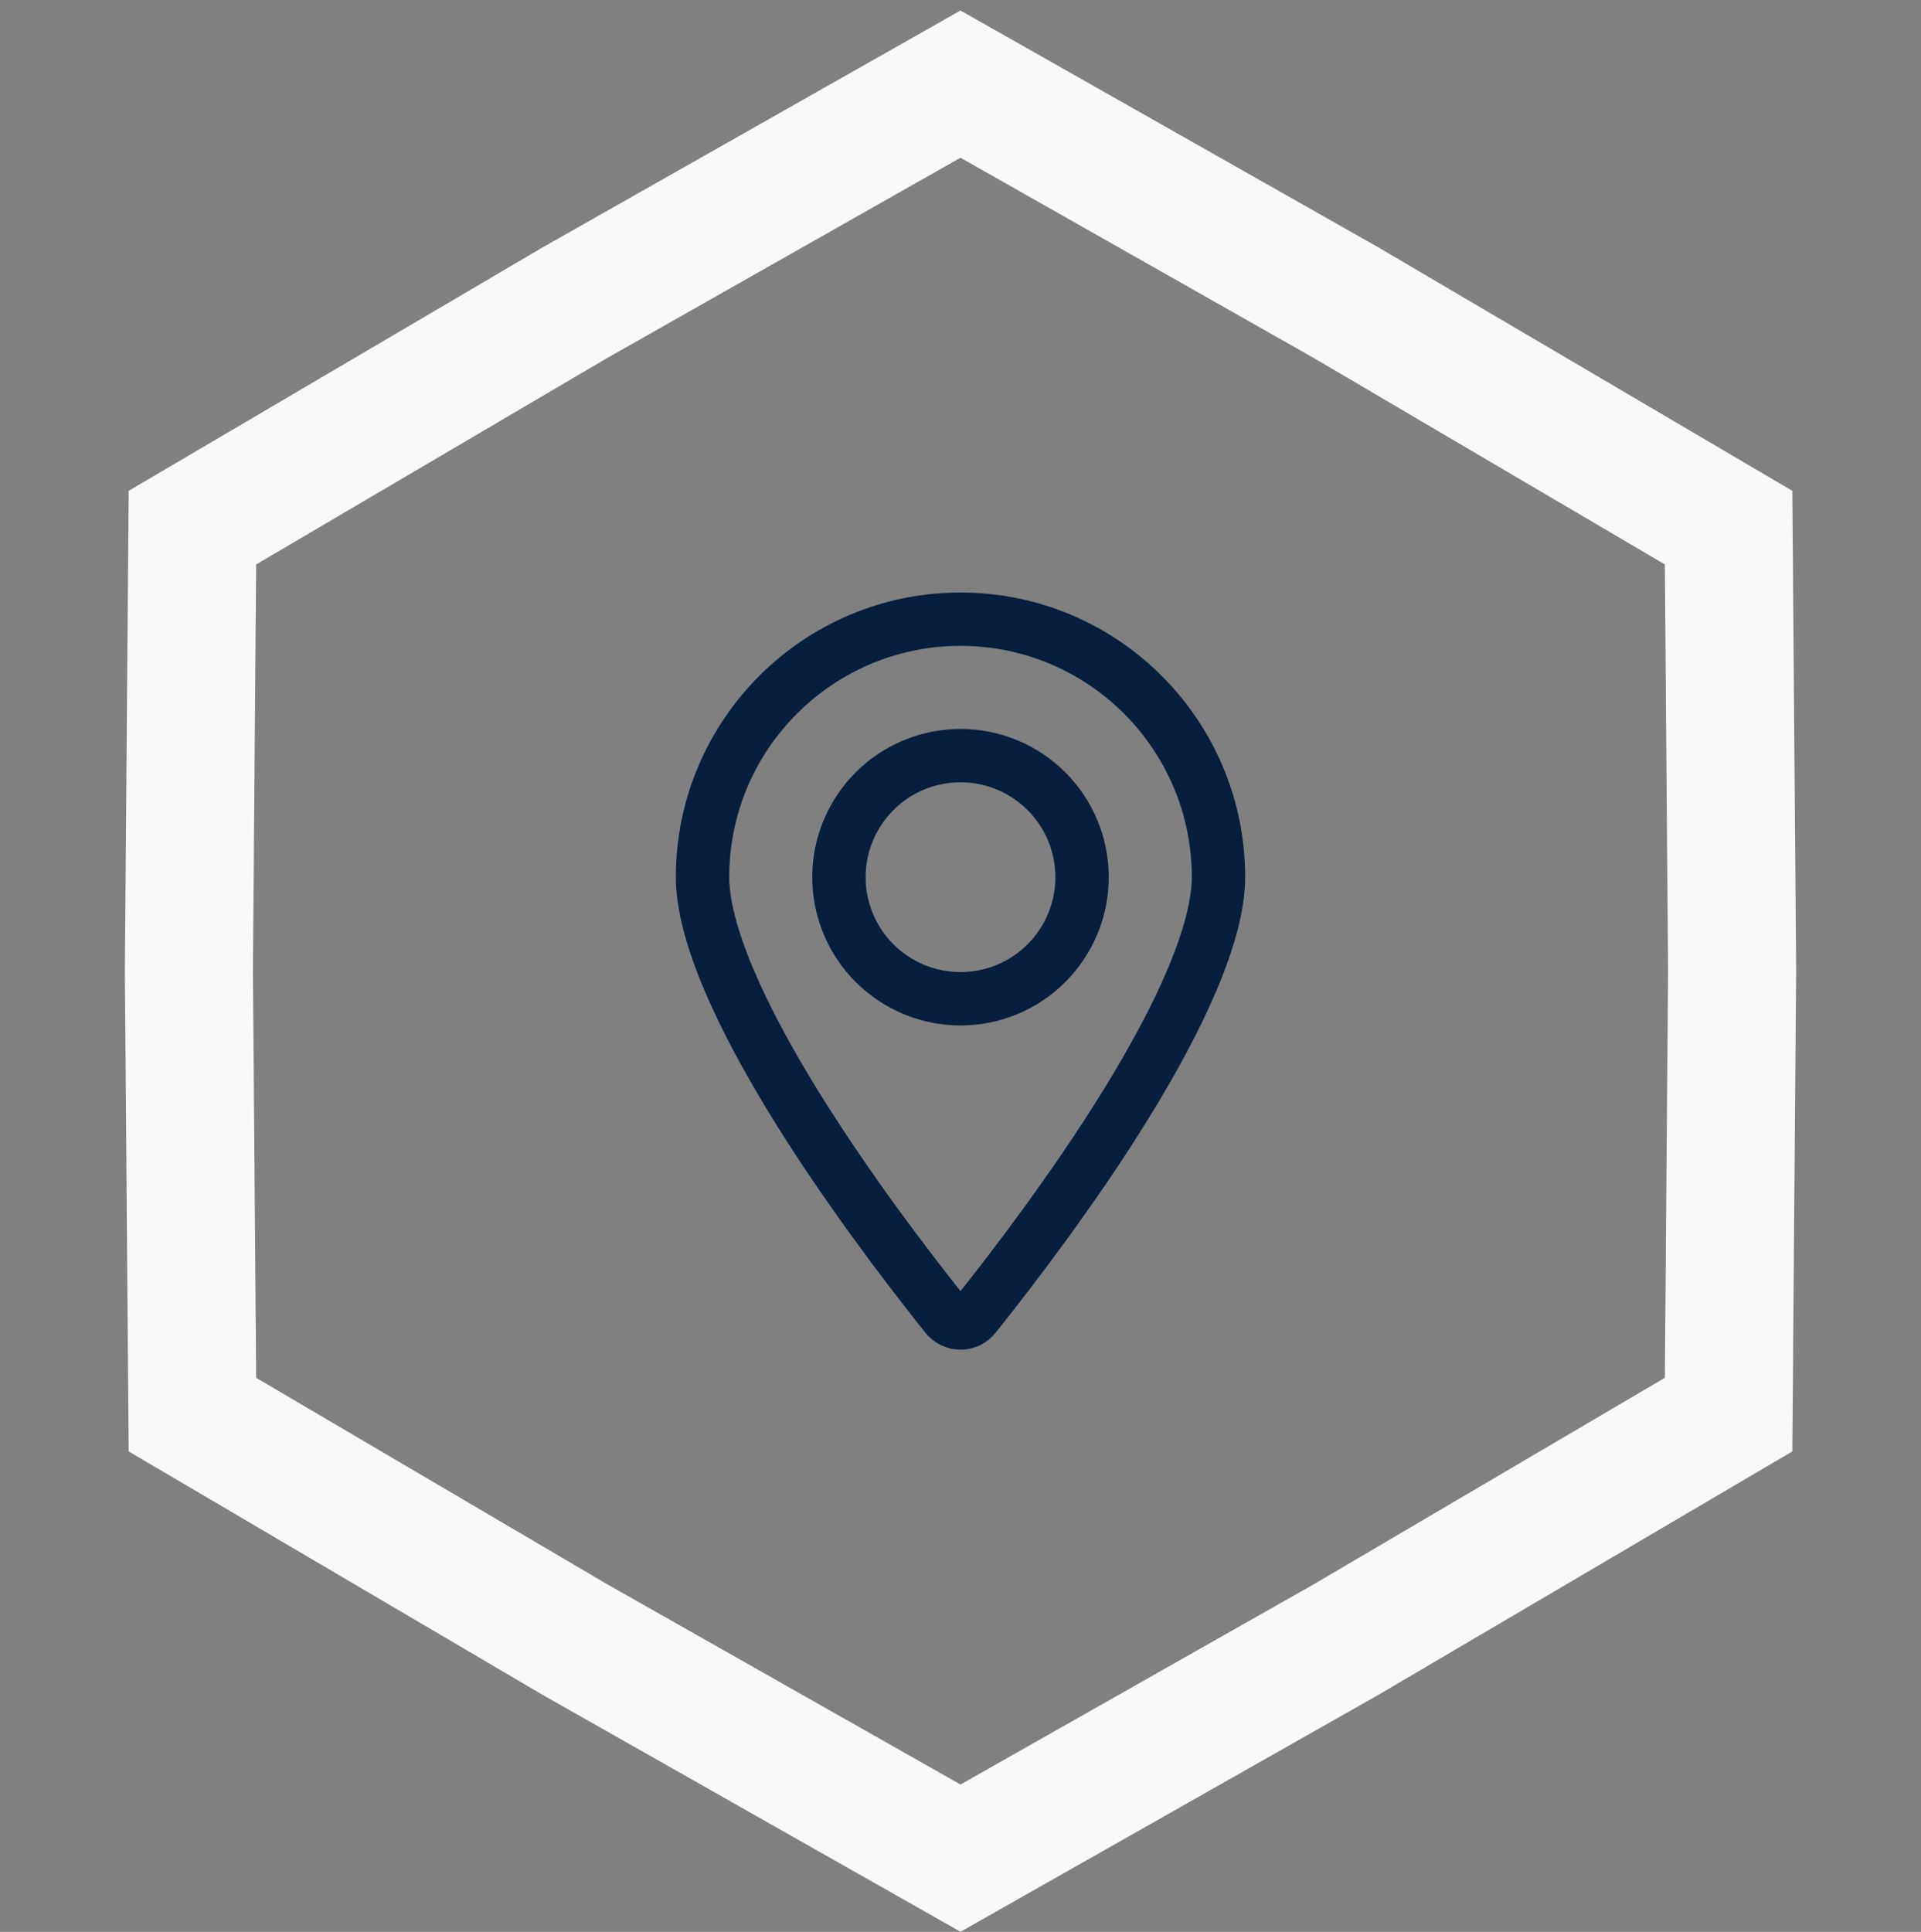
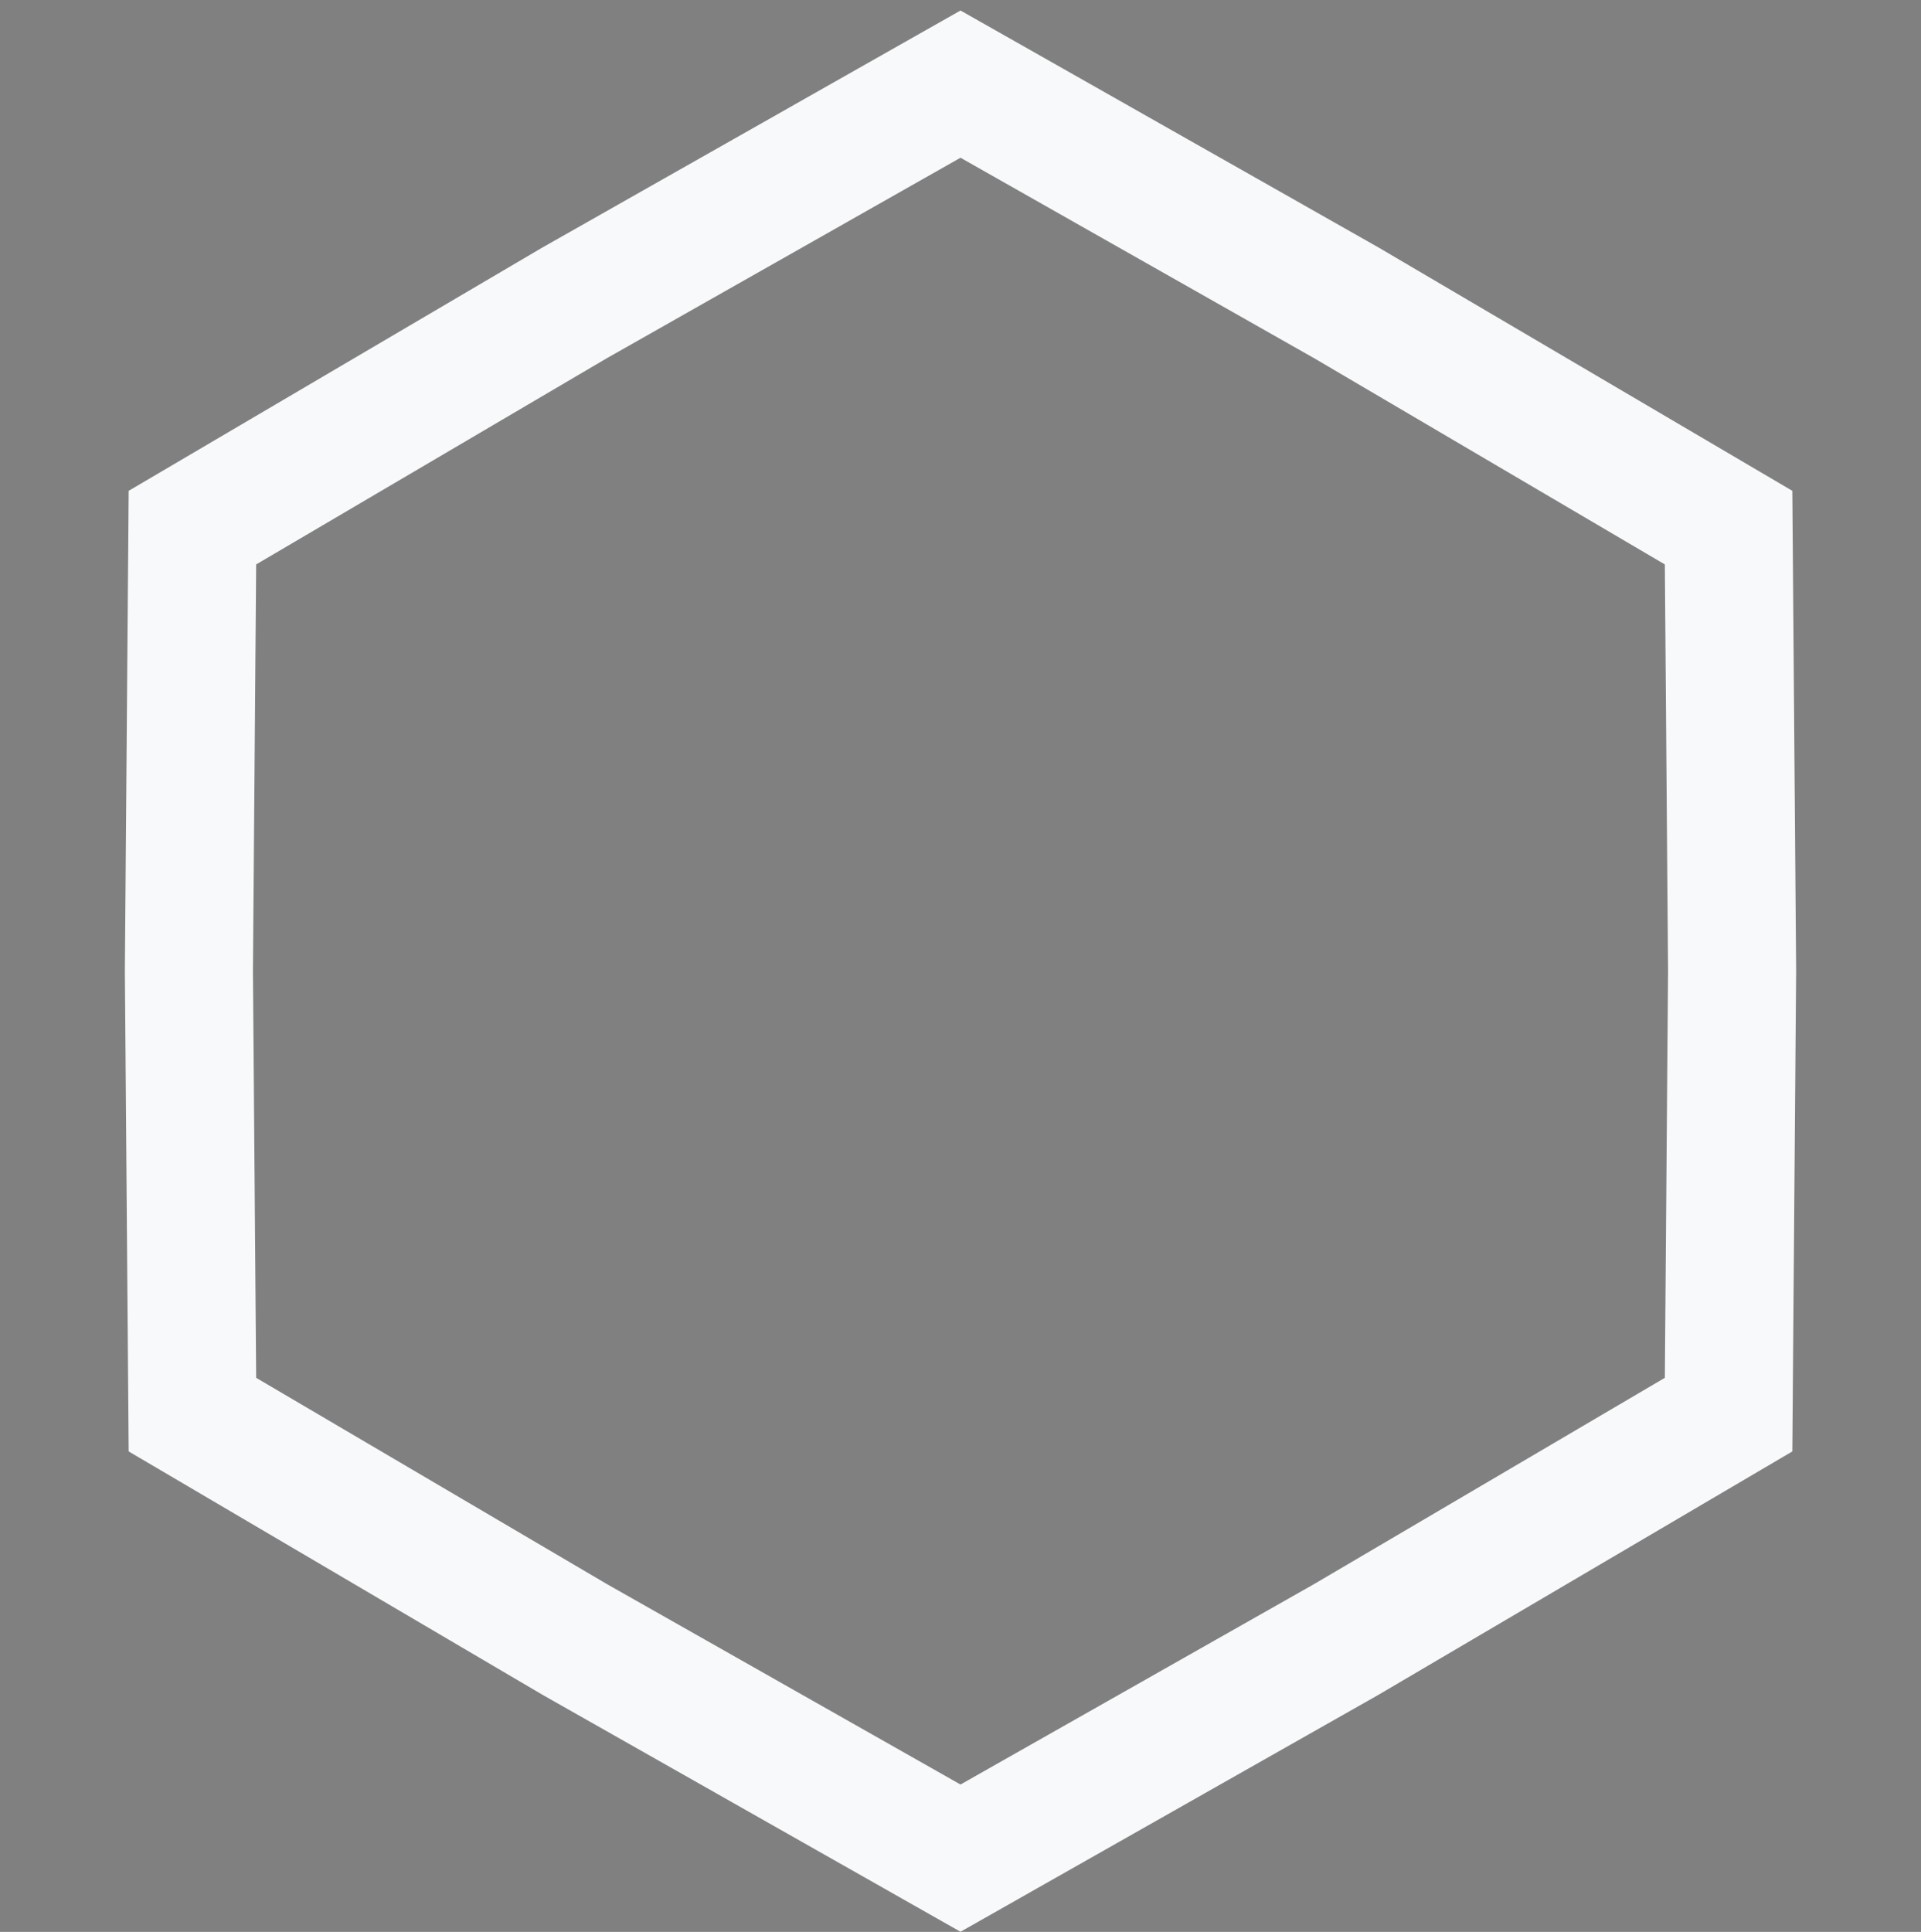
<svg xmlns="http://www.w3.org/2000/svg" width="180" height="181" viewBox="0 0 180 181" fill="none">
  <rect x="0" y="0" width="180" height="181" fill="#808080" stroke="none" />
  <path d="M126.15 153.598L90 174.088L53.85 153.598L18.03 132.536L17.7 90.984L18.03 49.433L53.85 28.371L90 7.881L126.15 28.371L161.97 49.433L162.3 90.984L161.97 132.536L126.15 153.598Z" stroke="#F8F9FA" stroke-width="12" />
-   <path d="M114.172 82.184C114.172 84.727 113.304 87.992 111.718 91.747C110.15 95.462 107.965 99.462 105.527 103.418C100.651 111.327 94.88 118.868 91.342 123.295C90.635 124.173 89.366 124.173 88.658 123.295C85.121 118.868 79.349 111.327 74.474 103.418C72.035 99.462 69.85 95.462 68.282 91.747C66.697 87.992 65.828 84.727 65.828 82.184C65.828 68.839 76.656 58.012 90 58.012C103.345 58.012 114.172 68.839 114.172 82.184ZM98.055 74.129C95.918 71.993 93.021 70.793 90 70.793C86.979 70.793 84.082 71.993 81.946 74.129C79.81 76.266 78.609 79.163 78.609 82.184C78.609 85.205 79.81 88.102 81.946 90.238C84.082 92.374 86.979 93.575 90 93.575C93.021 93.575 95.918 92.374 98.055 90.238C100.191 88.102 101.391 85.205 101.391 82.184C101.391 79.163 100.191 76.266 98.055 74.129Z" stroke="#061F3F" stroke-width="5" />
</svg>